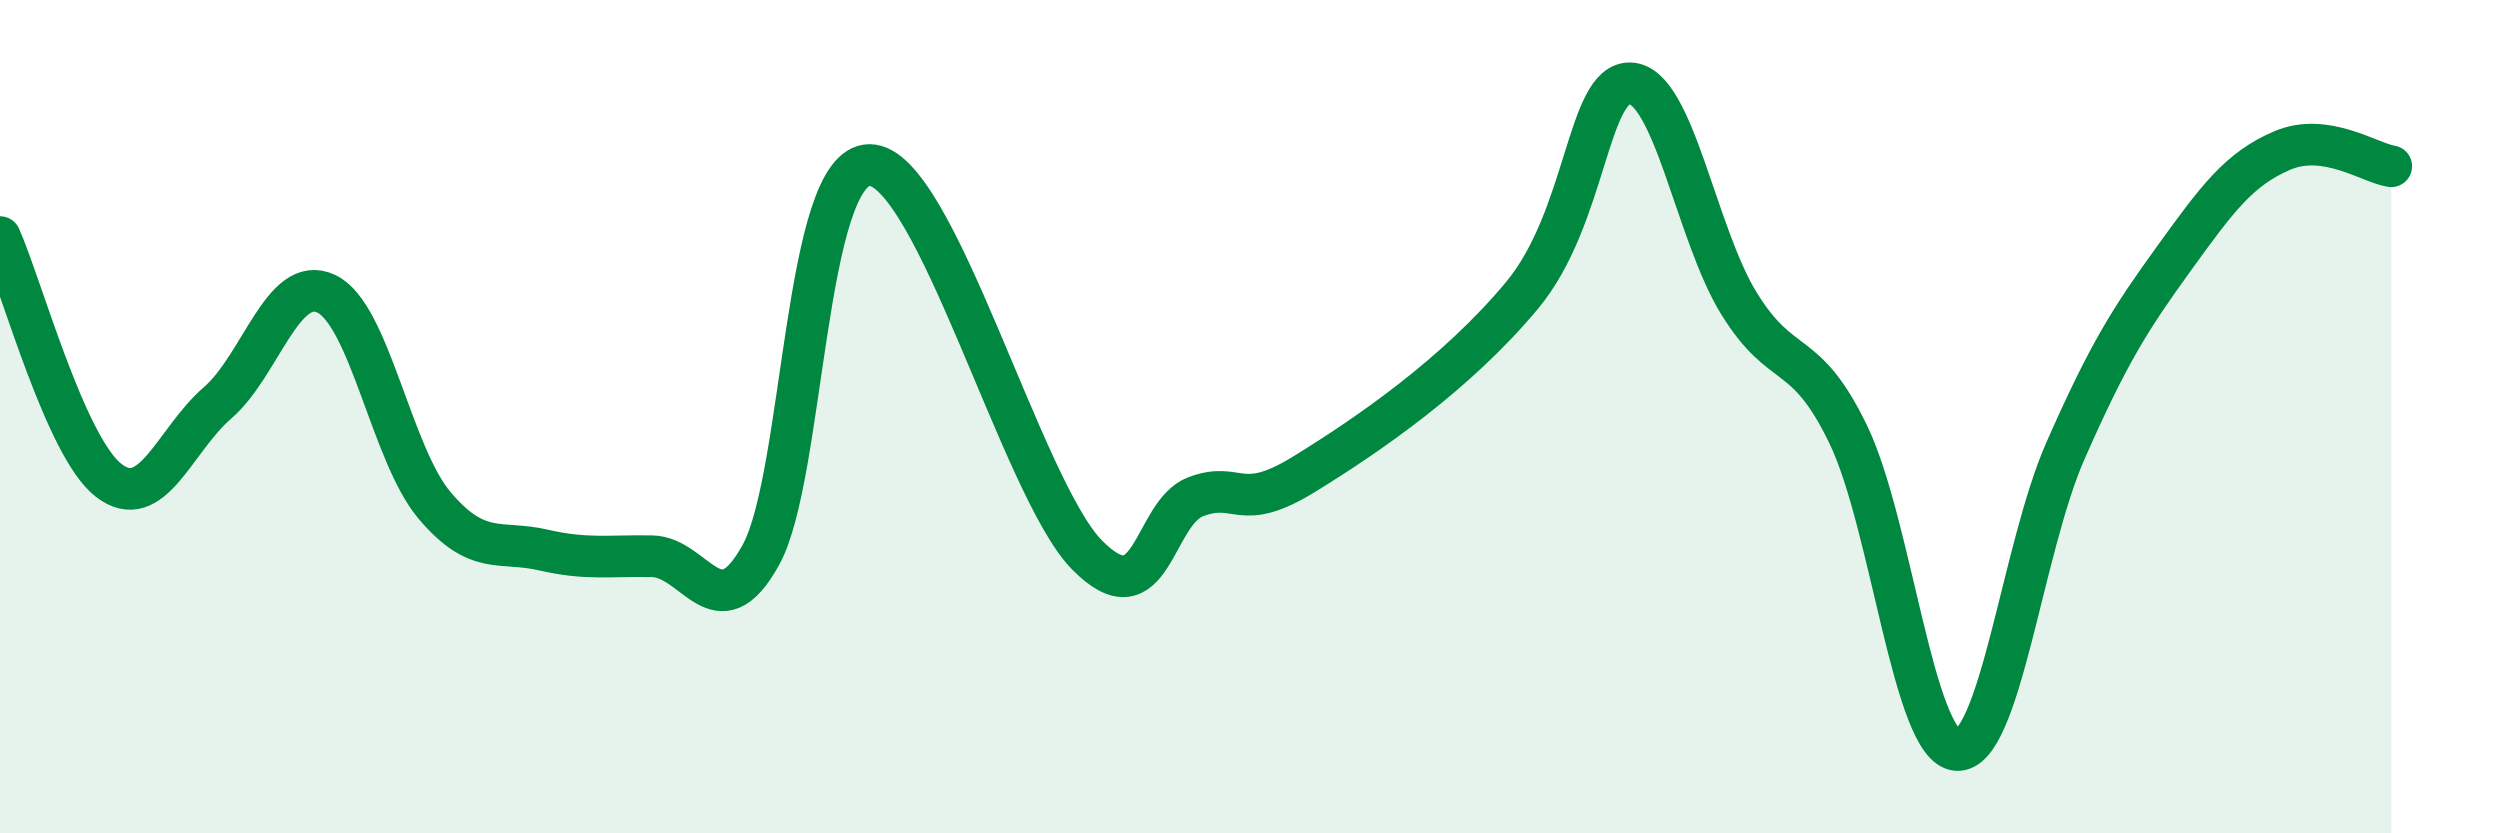
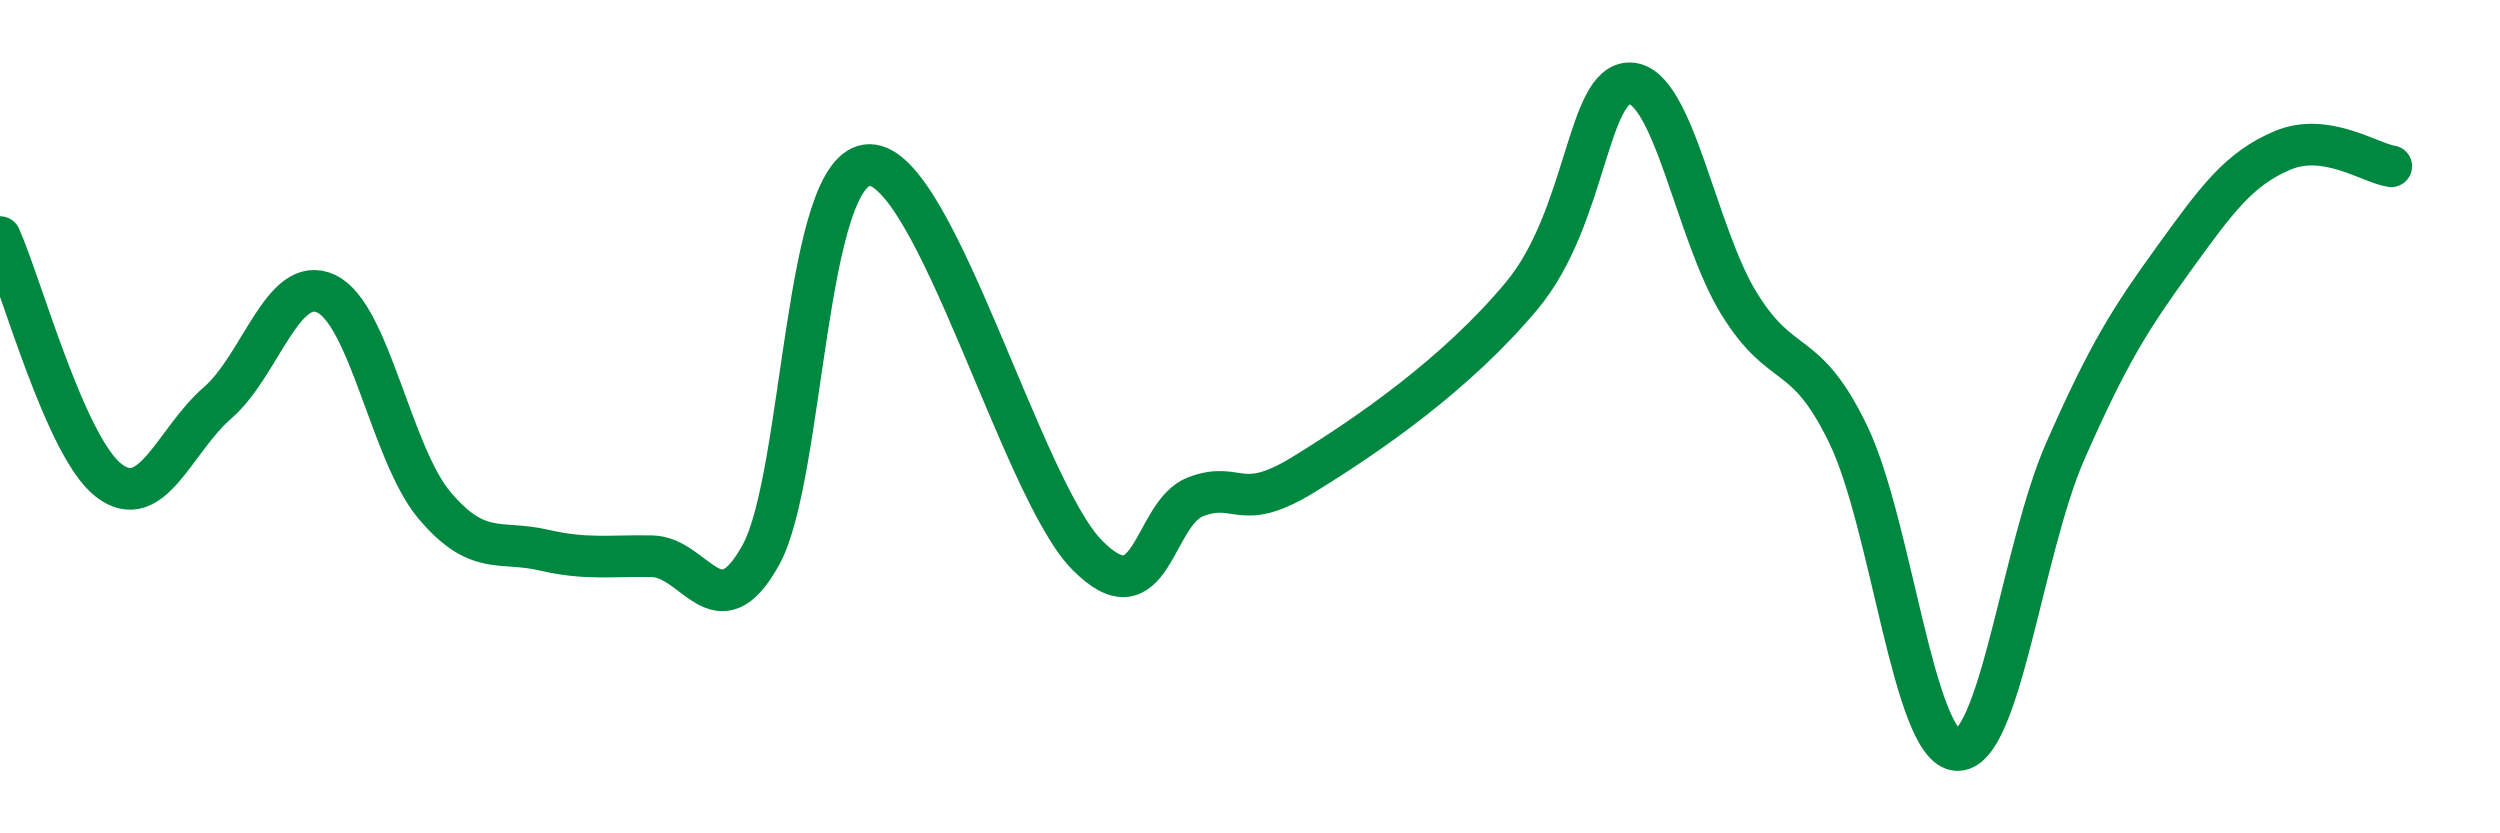
<svg xmlns="http://www.w3.org/2000/svg" width="60" height="20" viewBox="0 0 60 20">
-   <path d="M 0,5.69 C 0.52,6.86 1.57,10.73 2.61,11.53 C 3.65,12.33 4.18,10.57 5.22,9.67 C 6.26,8.77 6.79,6.56 7.83,7.05 C 8.87,7.54 9.39,10.9 10.43,12.13 C 11.47,13.36 12,12.96 13.04,13.2 C 14.08,13.44 14.61,13.33 15.65,13.35 C 16.69,13.37 17.22,15.2 18.26,13.32 C 19.3,11.44 19.3,3.96 20.87,3.96 C 22.44,3.96 24.52,11.73 26.09,13.32 C 27.66,14.91 27.66,12.31 28.7,11.92 C 29.74,11.53 29.74,12.34 31.3,11.38 C 32.86,10.42 34.95,8.98 36.52,7.1 C 38.09,5.22 38.09,1.96 39.13,2 C 40.17,2.04 40.7,5.61 41.74,7.29 C 42.78,8.97 43.31,8.27 44.35,10.41 C 45.39,12.55 45.92,17.92 46.96,18 C 48,18.08 48.53,13.18 49.57,10.82 C 50.61,8.46 51.13,7.65 52.17,6.21 C 53.21,4.77 53.74,4.05 54.78,3.61 C 55.82,3.17 56.87,3.91 57.39,3.99L57.39 20L0 20Z" fill="#008740" opacity="0.1" stroke-linecap="round" stroke-linejoin="round" />
  <path d="M 0,5.69 C 0.52,6.86 1.57,10.73 2.61,11.53 C 3.65,12.33 4.18,10.57 5.22,9.67 C 6.26,8.77 6.79,6.56 7.83,7.05 C 8.87,7.54 9.39,10.9 10.43,12.13 C 11.47,13.36 12,12.96 13.04,13.2 C 14.08,13.44 14.61,13.33 15.65,13.35 C 16.69,13.37 17.22,15.2 18.26,13.32 C 19.3,11.44 19.3,3.96 20.87,3.96 C 22.44,3.96 24.52,11.73 26.09,13.32 C 27.66,14.91 27.66,12.31 28.7,11.92 C 29.74,11.53 29.74,12.34 31.3,11.38 C 32.86,10.42 34.95,8.98 36.52,7.1 C 38.09,5.22 38.09,1.96 39.13,2 C 40.17,2.04 40.7,5.61 41.74,7.29 C 42.78,8.97 43.31,8.27 44.35,10.41 C 45.39,12.55 45.92,17.92 46.96,18 C 48,18.08 48.53,13.18 49.57,10.82 C 50.61,8.46 51.13,7.65 52.17,6.21 C 53.21,4.77 53.74,4.05 54.78,3.61 C 55.82,3.17 56.87,3.91 57.39,3.99" stroke="#008740" stroke-width="1" fill="none" stroke-linecap="round" stroke-linejoin="round" />
</svg>